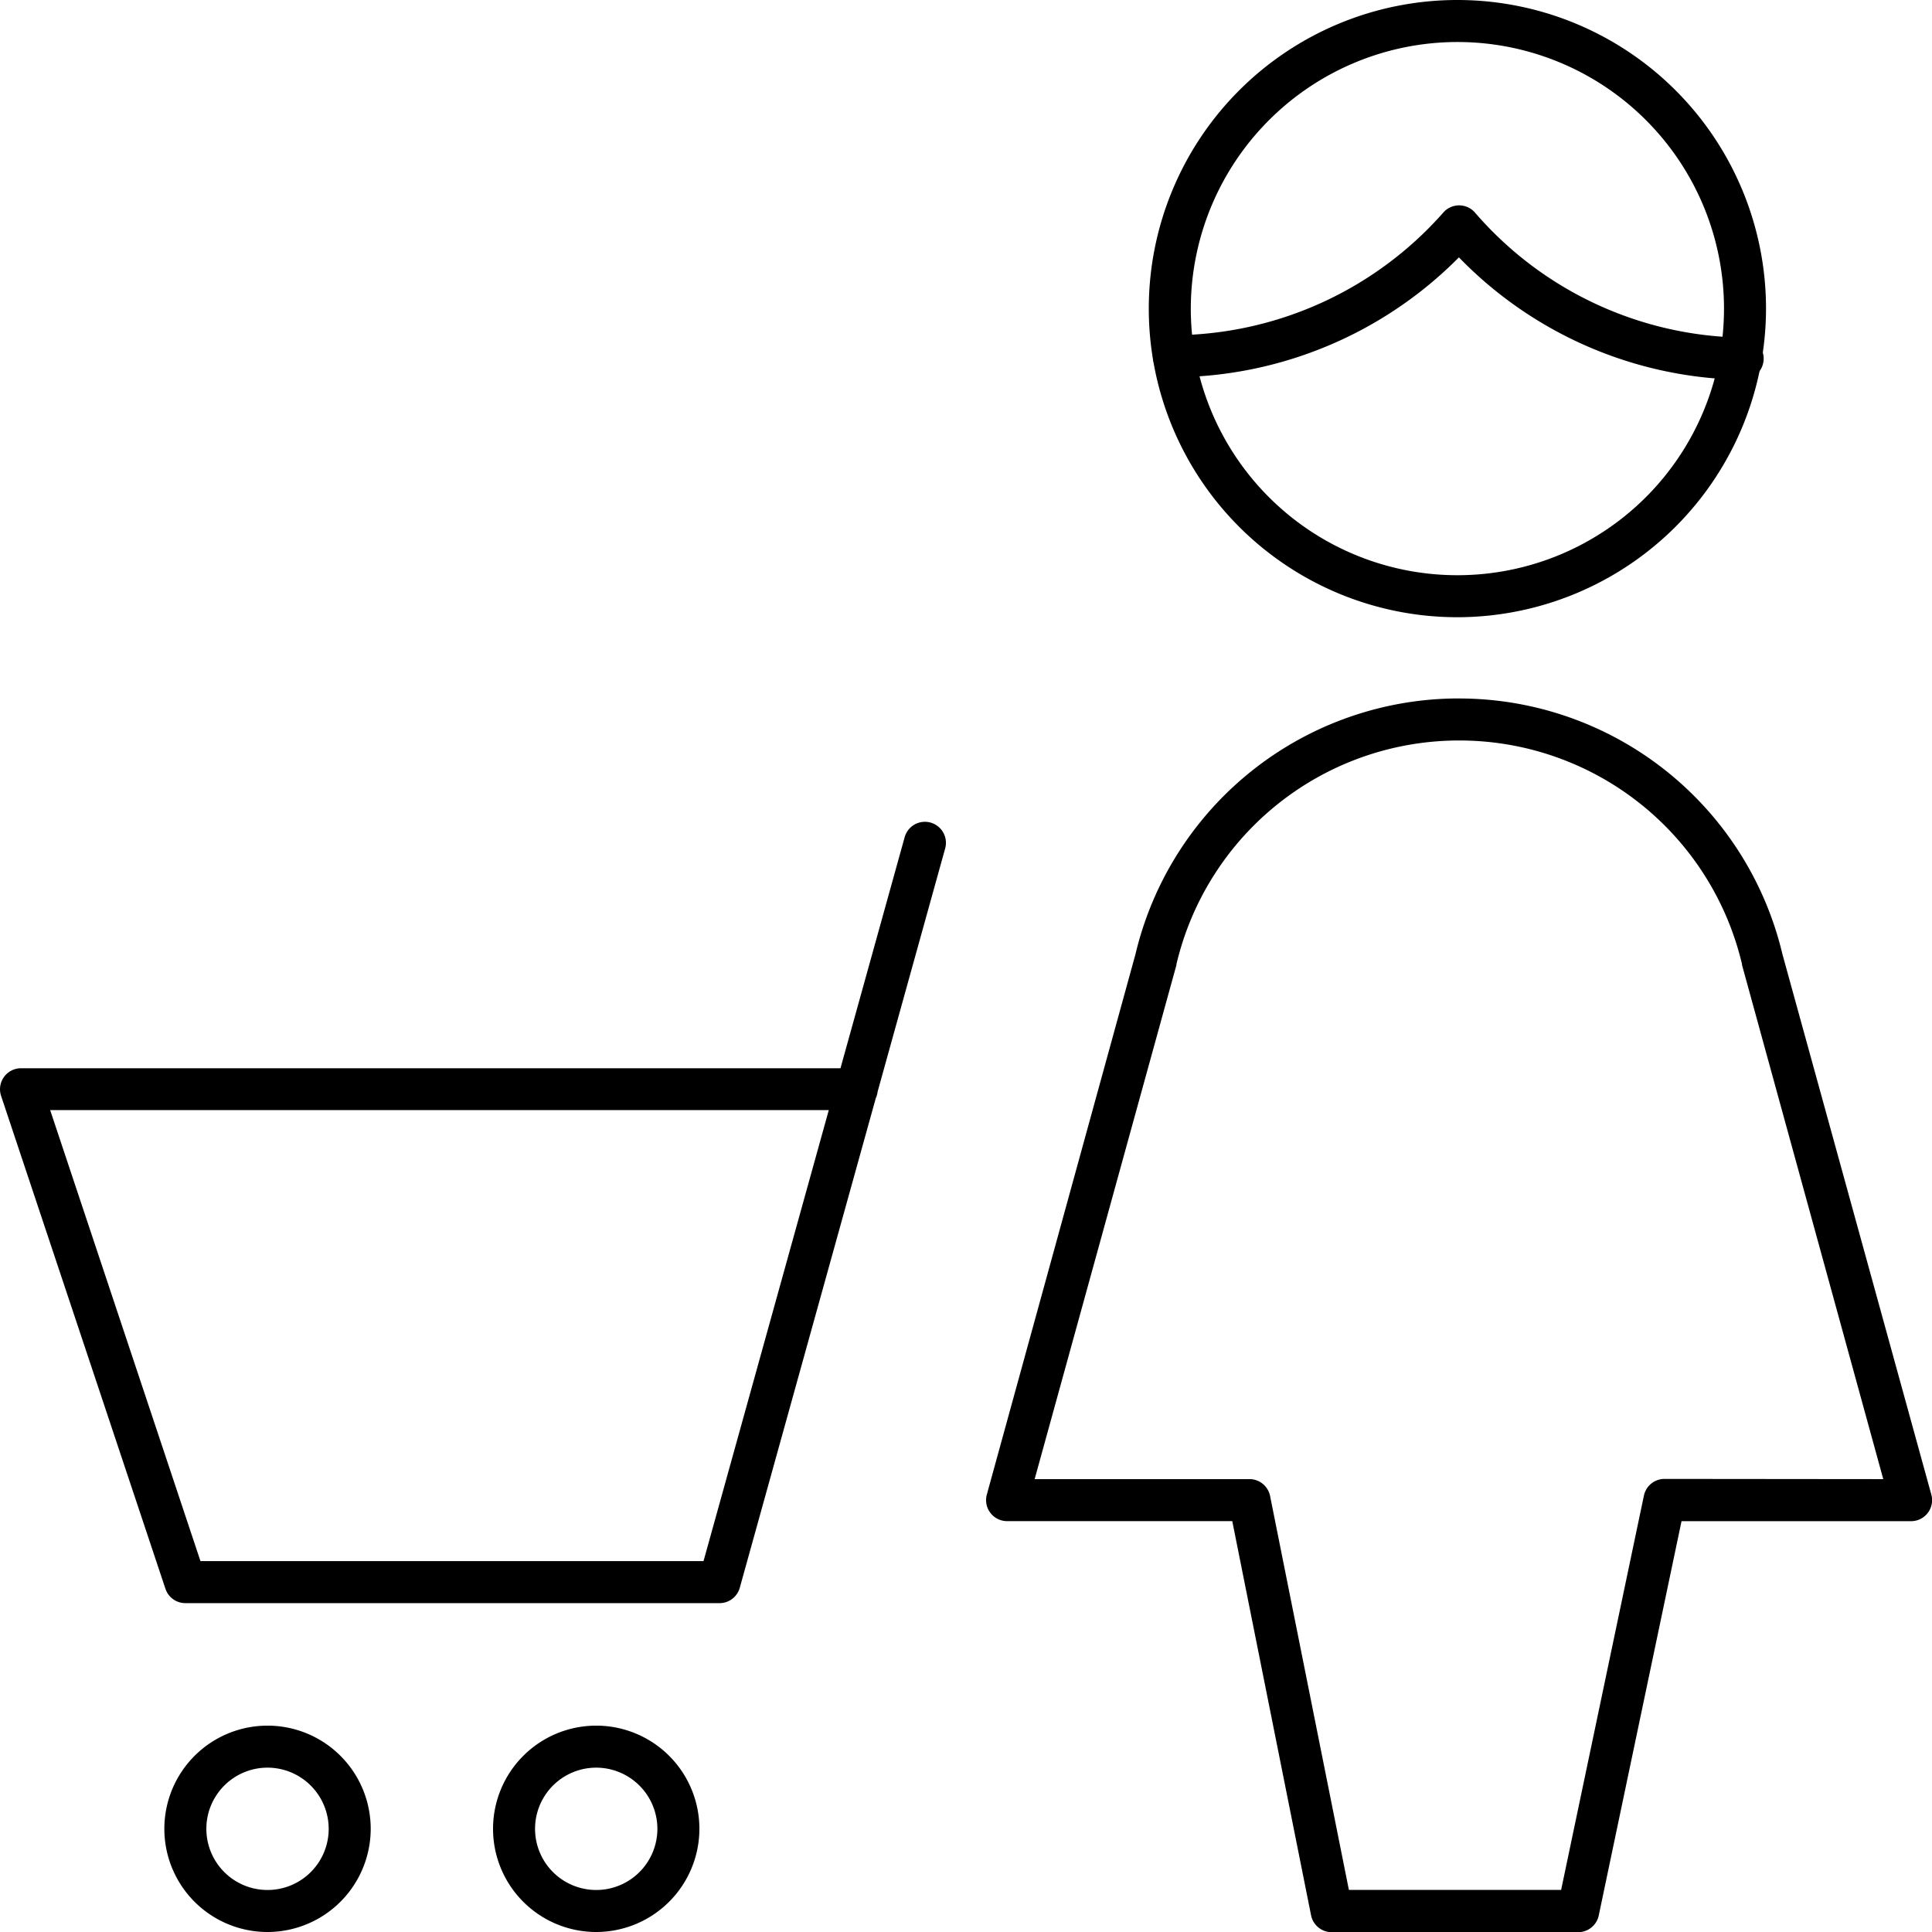
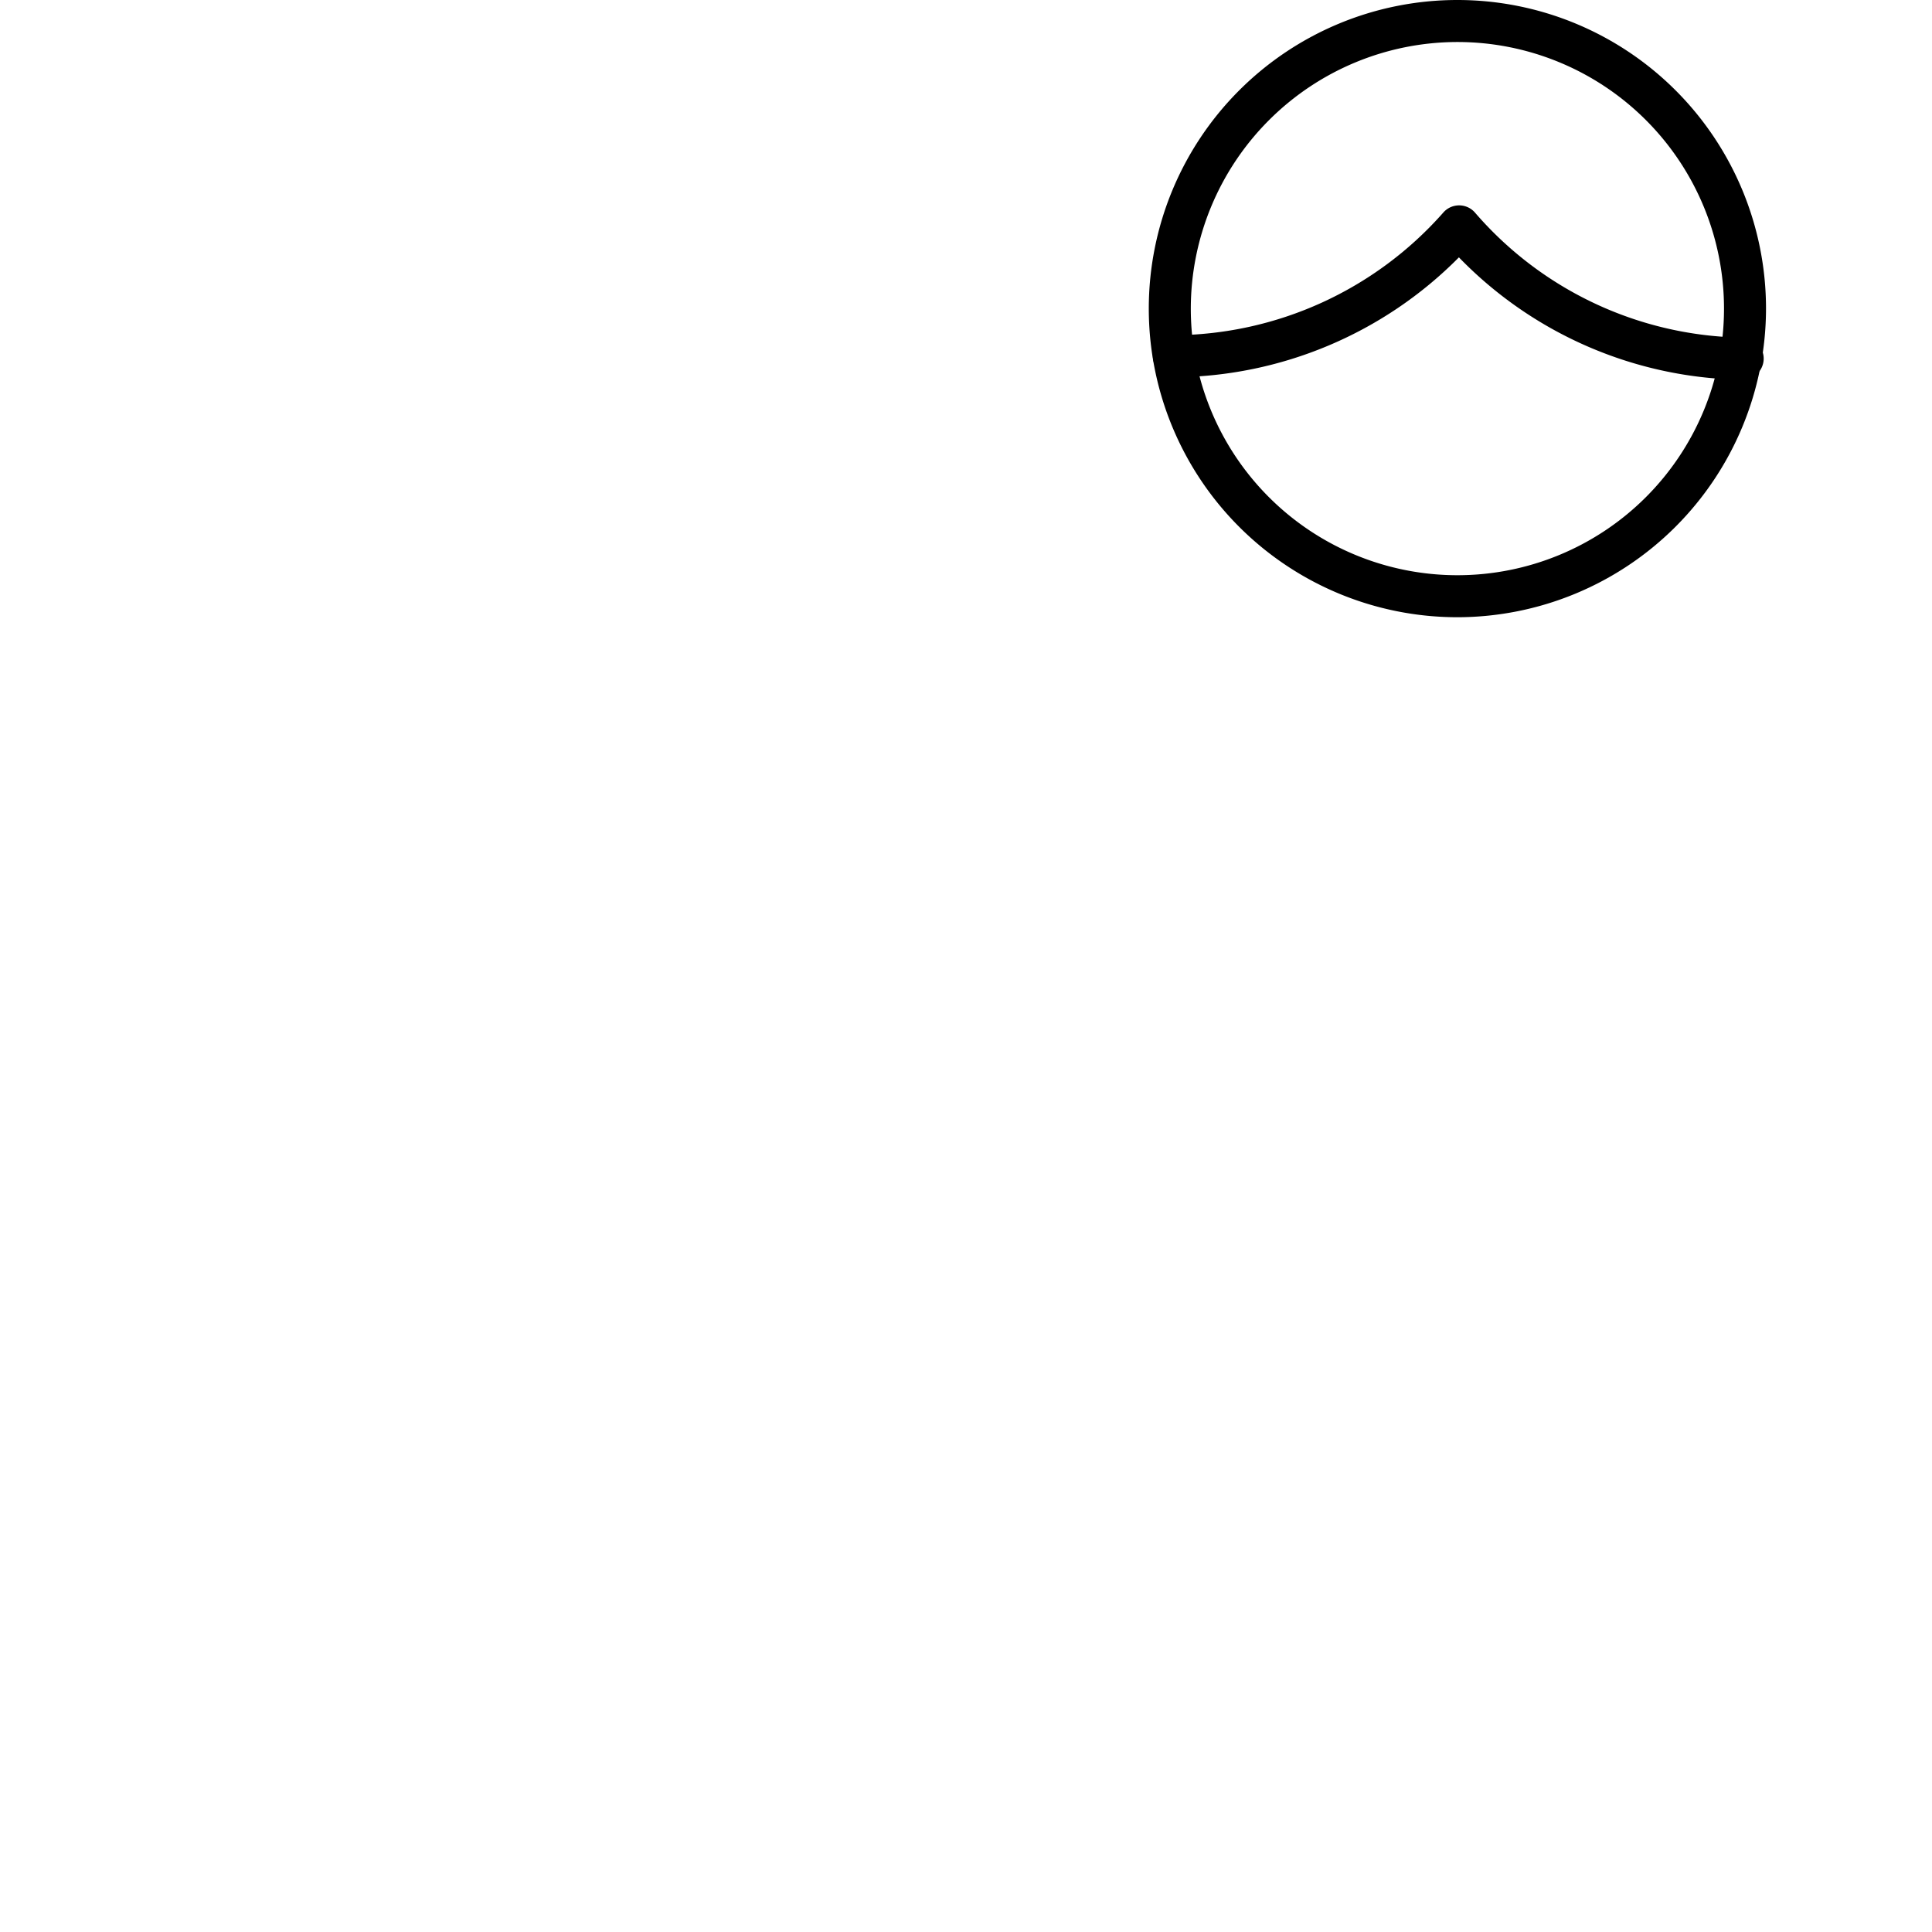
<svg xmlns="http://www.w3.org/2000/svg" width="45.988" height="45.988" viewBox="0 0 45.988 45.988">
  <g transform="translate(0.5 20.06)">
-     <path d="M4.456,25.912a2.456,2.456,0,1,1,2.456-2.456A2.459,2.459,0,0,1,4.456,25.912Zm0-3.912a1.456,1.456,0,1,0,1.456,1.456A1.458,1.458,0,0,0,4.456,22Z" transform="translate(1.412 0.016)" />
-     <path d="M8.456,25.912a2.456,2.456,0,1,1,2.456-2.456A2.459,2.459,0,0,1,8.456,25.912Zm0-3.912a1.456,1.456,0,1,0,1.456,1.456A1.458,1.458,0,0,0,8.456,22Z" transform="translate(5.236 0.016)" />
-     <path d="M17.126,28.6H4.412a.5.5,0,0,1-.474-.342L.026,16.526A.5.5,0,0,1,.5,15.868H20.006l1.528-5.5a.5.5,0,1,1,.964.268l-1.608,5.79a.5.5,0,0,1-.043.153L17.608,28.238A.5.5,0,0,1,17.126,28.6Zm-12.354-1H16.746l2.982-10.736H1.194Z" transform="translate(-0.5 -10.5)" />
-   </g>
+     </g>
  <g transform="translate(23.972 0.5)">
    <g transform="translate(3.873)">
      <path d="M28.066,6.649h-.007a9.583,9.583,0,0,1-6.745-2.913A9.625,9.625,0,0,1,14.533,6.59a.5.5,0,1,1-.006-1A8.623,8.623,0,0,0,20.942,2.67a.5.5,0,0,1,.754,0,8.582,8.582,0,0,0,6.376,2.976.5.5,0,0,1-.007,1Z" transform="translate(-14.432 1.89)" />
      <path d="M21.326,14.692a7.346,7.346,0,1,1,7.346-7.346A7.354,7.354,0,0,1,21.326,14.692ZM14.98,7.346A6.346,6.346,0,1,0,21.326,1,6.353,6.353,0,0,0,14.98,7.346Z" transform="translate(-14.48 -0.5)" />
    </g>
-     <path d="M23.256,8.5h0a7.913,7.913,0,0,1,7.7,6.088L34.5,27.45a.5.5,0,0,1-.482.633H28.554l-1.97,9.383a.5.5,0,0,1-.489.4H20.226a.5.5,0,0,1-.49-.4L17.86,28.082H12.5a.5.5,0,0,1-.482-.633l3.538-12.862a7.913,7.913,0,0,1,7.7-6.088Zm10.1,18.582L29.994,14.844l0-.018A6.913,6.913,0,0,0,23.26,9.5l0-.5v.5a6.913,6.913,0,0,0-6.729,5.326l0,.018L13.156,27.082H18.27a.5.5,0,0,1,.49.4l1.876,9.378h5.052l1.97-9.383a.5.5,0,0,1,.489-.4Z" transform="translate(-12.5 7.626)" />
  </g>
</svg>